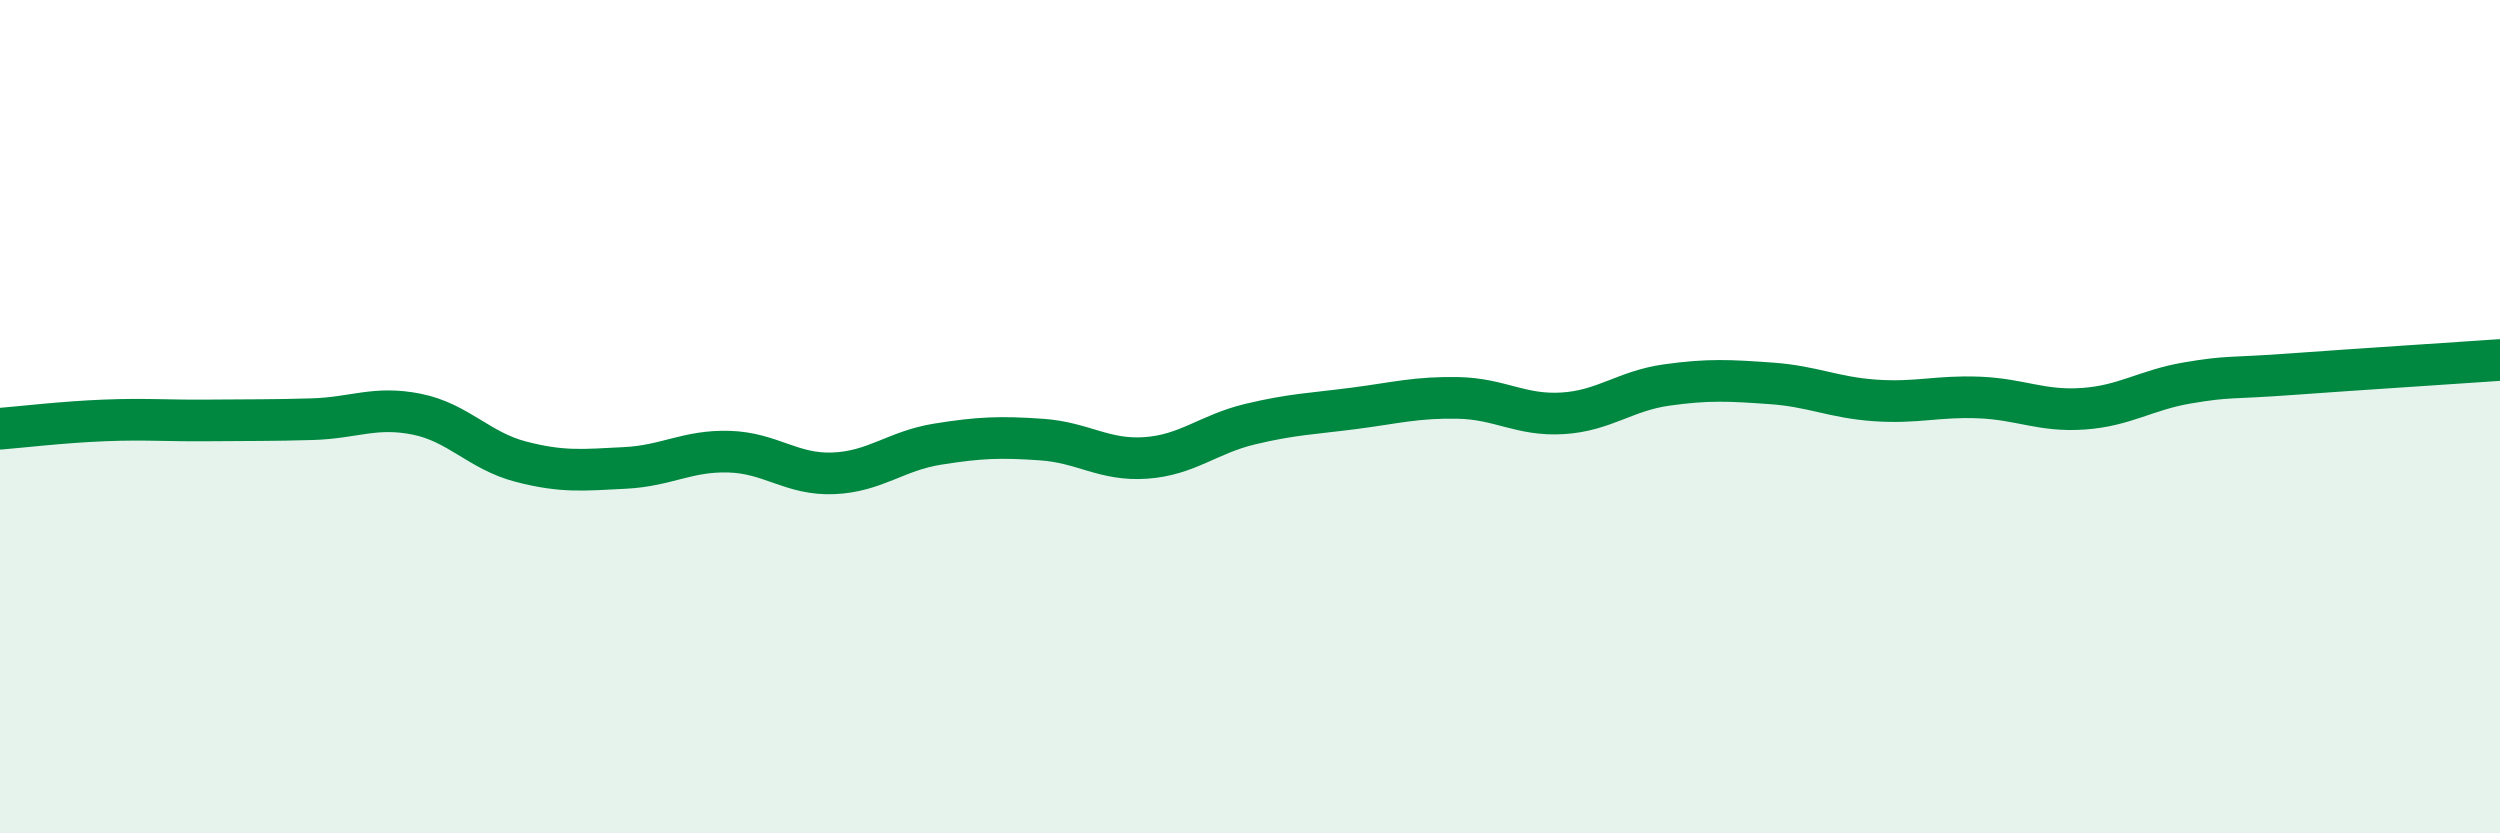
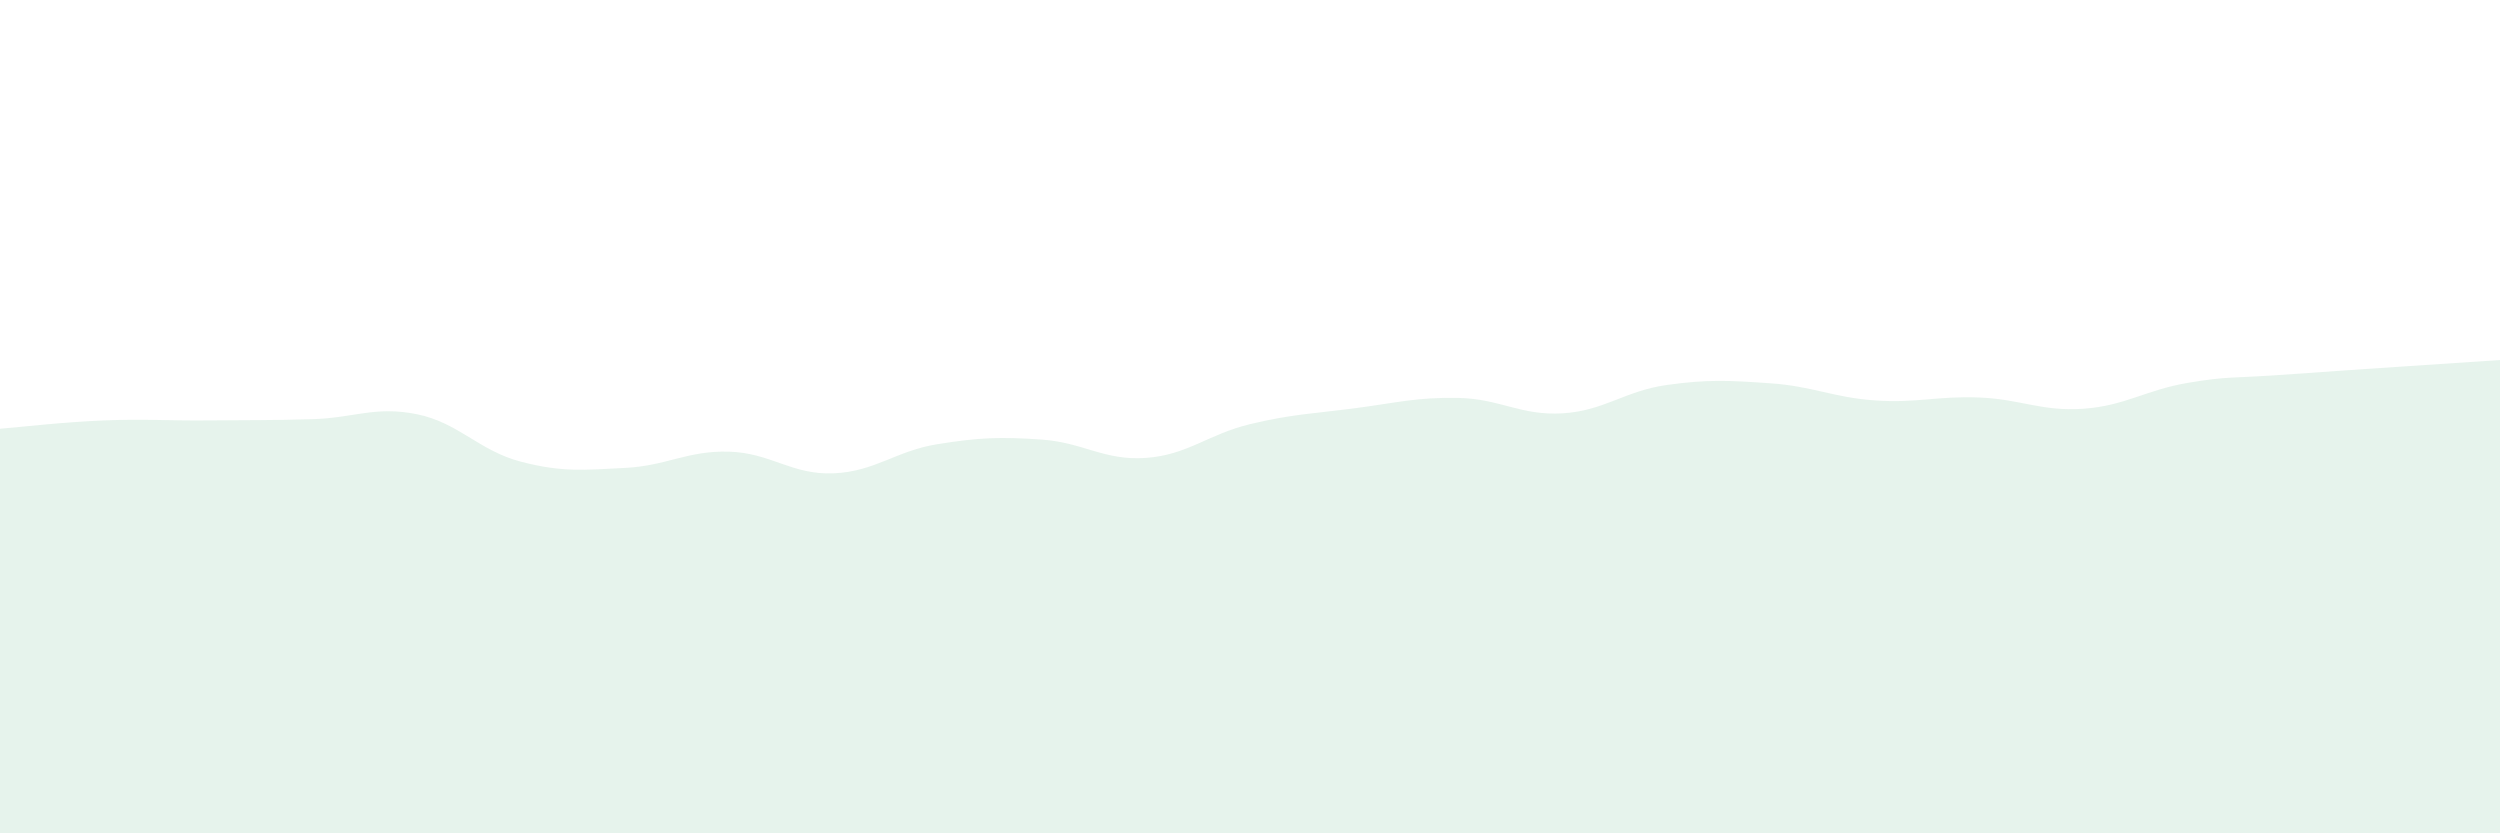
<svg xmlns="http://www.w3.org/2000/svg" width="60" height="20" viewBox="0 0 60 20">
  <path d="M 0,10.29 C 0.5,10.25 1.5,10.13 2.5,10.09 C 3.5,10.05 4,10.1 5,10.09 C 6,10.08 6.5,10.09 7.5,10.06 C 8.5,10.03 9,9.74 10,9.94 C 11,10.14 11.5,10.82 12.5,11.08 C 13.5,11.34 14,11.28 15,11.23 C 16,11.18 16.5,10.81 17.5,10.84 C 18.5,10.87 19,11.4 20,11.36 C 21,11.32 21.5,10.82 22.5,10.66 C 23.5,10.5 24,10.48 25,10.55 C 26,10.62 26.5,11.06 27.5,10.99 C 28.5,10.92 29,10.42 30,10.18 C 31,9.94 31.5,9.93 32.5,9.8 C 33.5,9.67 34,9.53 35,9.55 C 36,9.57 36.5,9.98 37.5,9.92 C 38.5,9.86 39,9.38 40,9.24 C 41,9.1 41.5,9.13 42.5,9.2 C 43.5,9.27 44,9.54 45,9.61 C 46,9.68 46.5,9.5 47.5,9.54 C 48.5,9.58 49,9.88 50,9.81 C 51,9.74 51.5,9.36 52.5,9.19 C 53.5,9.02 53.5,9.09 55,8.98 C 56.5,8.87 59,8.71 60,8.64L60 20L0 20Z" fill="#008740" opacity="0.1" stroke-linecap="round" stroke-linejoin="round" />
-   <path d="M 0,10.29 C 0.5,10.25 1.5,10.13 2.5,10.09 C 3.5,10.05 4,10.1 5,10.09 C 6,10.08 6.5,10.09 7.5,10.06 C 8.5,10.03 9,9.74 10,9.94 C 11,10.14 11.5,10.82 12.5,11.08 C 13.5,11.34 14,11.28 15,11.23 C 16,11.18 16.5,10.81 17.5,10.84 C 18.5,10.87 19,11.4 20,11.36 C 21,11.32 21.5,10.82 22.5,10.66 C 23.5,10.5 24,10.48 25,10.55 C 26,10.62 26.5,11.06 27.5,10.99 C 28.5,10.92 29,10.42 30,10.18 C 31,9.94 31.5,9.93 32.5,9.8 C 33.5,9.67 34,9.53 35,9.55 C 36,9.57 36.5,9.98 37.5,9.92 C 38.5,9.86 39,9.38 40,9.24 C 41,9.1 41.5,9.13 42.5,9.2 C 43.5,9.27 44,9.54 45,9.61 C 46,9.68 46.5,9.5 47.5,9.54 C 48.5,9.58 49,9.88 50,9.81 C 51,9.74 51.5,9.36 52.5,9.19 C 53.5,9.02 53.5,9.09 55,8.98 C 56.5,8.87 59,8.71 60,8.64" stroke="#008740" stroke-width="1" fill="none" stroke-linecap="round" stroke-linejoin="round" />
</svg>